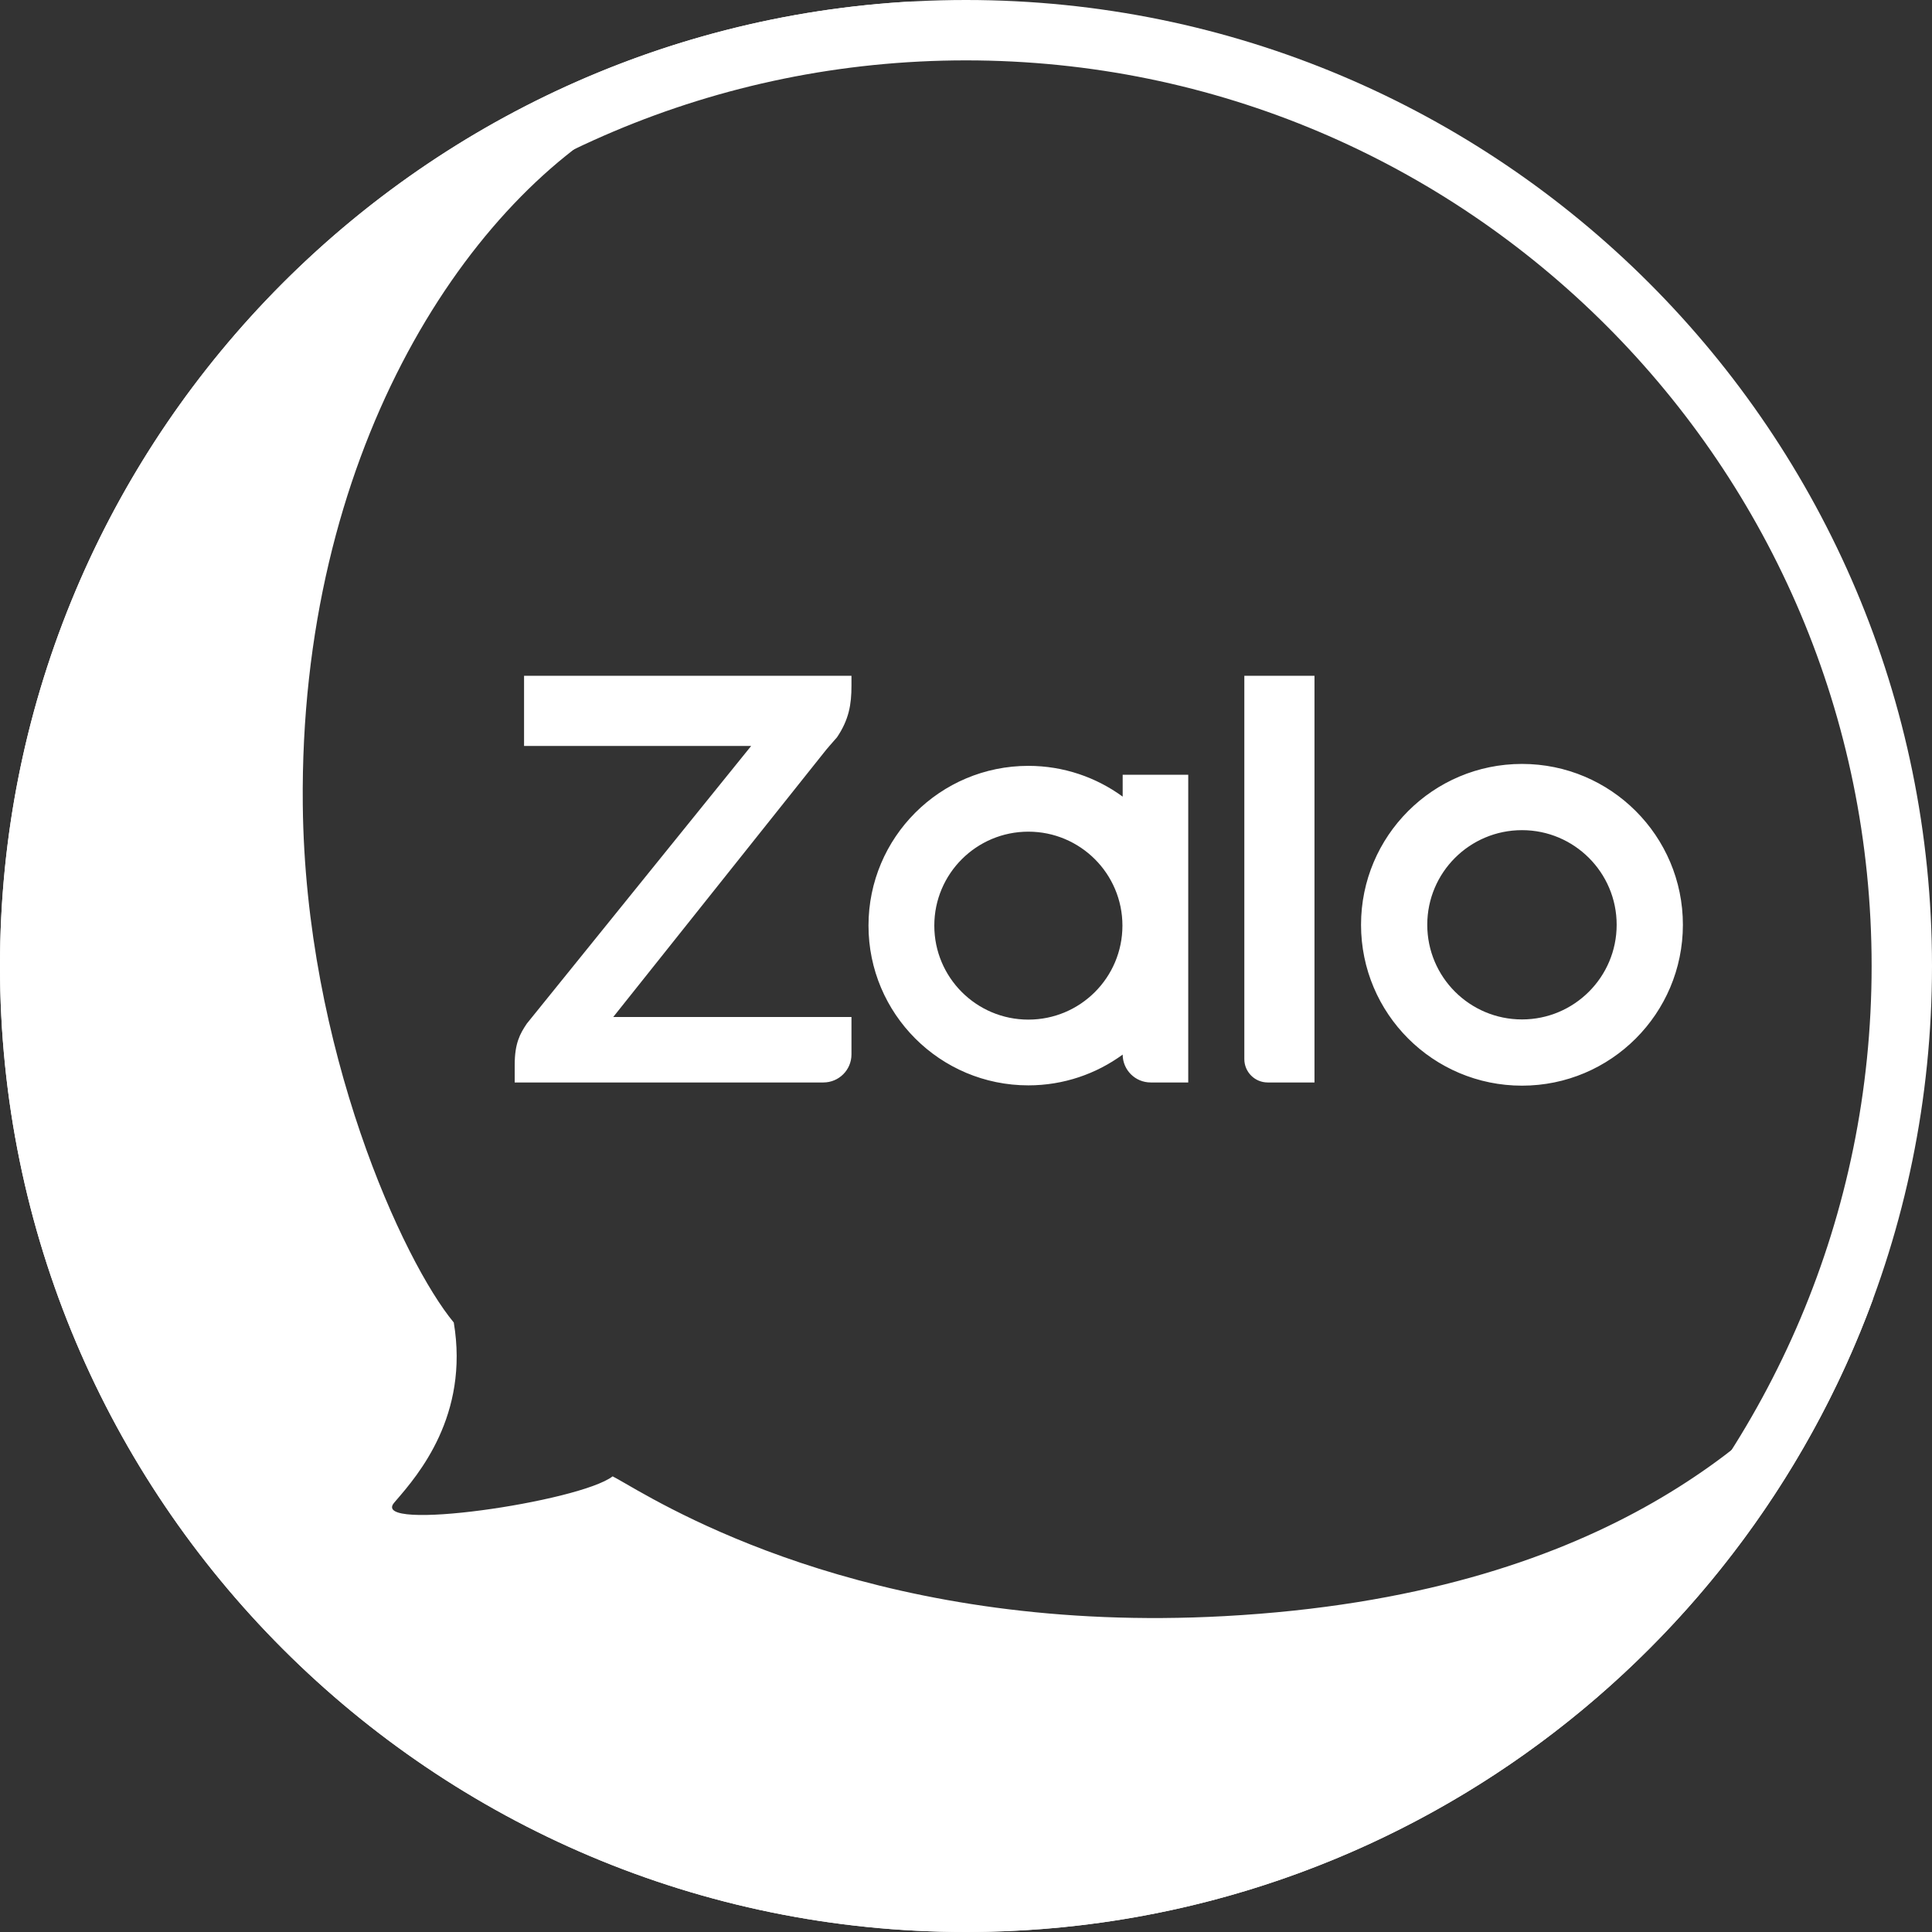
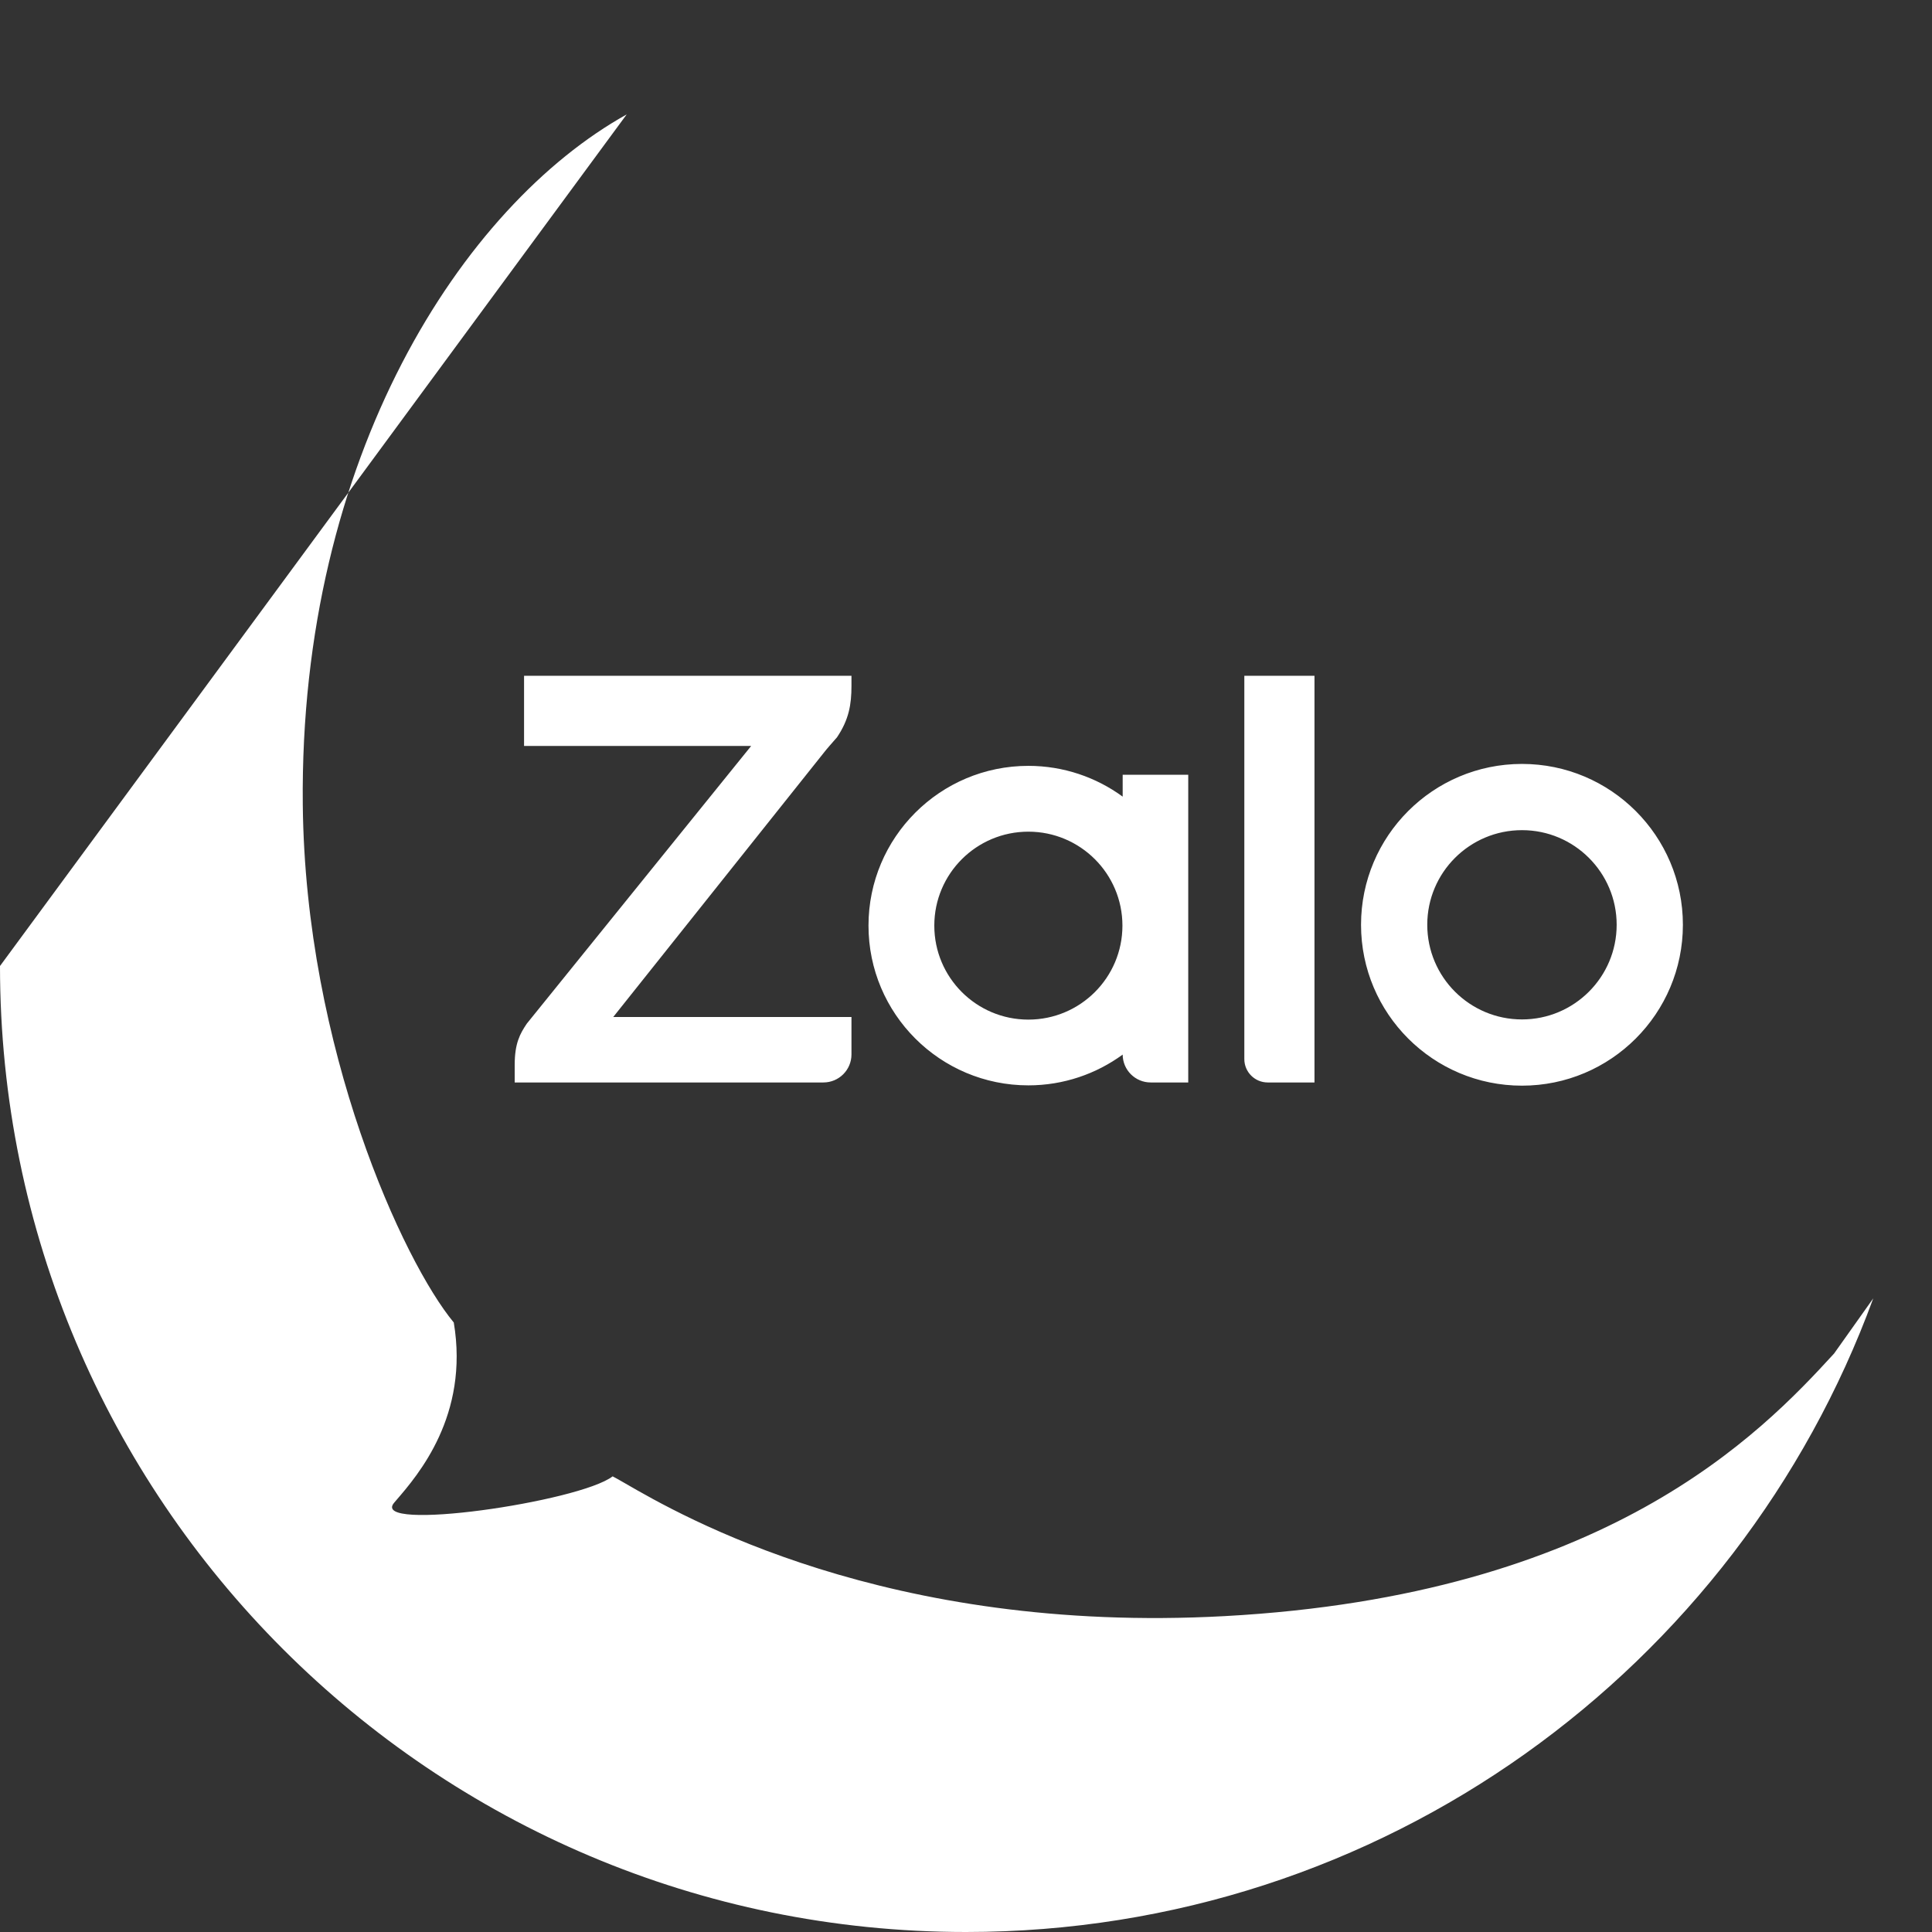
<svg xmlns="http://www.w3.org/2000/svg" width="32" height="32" viewBox="0 0 32 32" fill="none">
  <rect x="0" y="0" width="32" height="32" fill="#333333" stroke="none" />
-   <path fill-rule="evenodd" clip-rule="evenodd" d="M10.38 1.895C7.664 3.408 4.957 7.564 5.015 13.325C5.056 17.383 6.684 20.902 7.516 21.905C7.774 23.445 6.923 24.432 6.563 24.849C6.551 24.863 6.54 24.876 6.529 24.889C6.105 25.383 9.596 24.878 10.147 24.453C10.19 24.474 10.258 24.514 10.351 24.567C11.279 25.104 14.683 27.073 20.284 26.768C26.592 26.424 29.152 23.759 30.378 22.419L31.027 21.505C28.783 27.63 22.902 32 16 32C7.163 32 -0 24.836 -0 16C-0 7.46 6.689 0.483 15.114 0.024L10.38 1.895Z" fill="white" />
-   <path d="M0.5 16C0.5 7.44 7.439 0.5 16 0.5C24.56 0.5 31.5 7.44 31.5 16C31.5 24.56 24.56 31.5 16 31.5C7.439 31.5 0.5 24.56 0.5 16Z" stroke="white" />
+   <path fill-rule="evenodd" clip-rule="evenodd" d="M10.38 1.895C7.664 3.408 4.957 7.564 5.015 13.325C5.056 17.383 6.684 20.902 7.516 21.905C7.774 23.445 6.923 24.432 6.563 24.849C6.551 24.863 6.54 24.876 6.529 24.889C6.105 25.383 9.596 24.878 10.147 24.453C10.19 24.474 10.258 24.514 10.351 24.567C11.279 25.104 14.683 27.073 20.284 26.768C26.592 26.424 29.152 23.759 30.378 22.419L31.027 21.505C28.783 27.63 22.902 32 16 32C7.163 32 -0 24.836 -0 16L10.38 1.895Z" fill="white" />
  <path fill-rule="evenodd" clip-rule="evenodd" d="M18.595 13.195V12.832H19.681V17.929H19.059C18.804 17.929 18.596 17.723 18.595 17.467C18.595 17.467 18.595 17.468 18.594 17.468C18.157 17.787 17.616 17.977 17.033 17.977C15.57 17.977 14.385 16.792 14.385 15.331C14.385 13.87 15.57 12.685 17.033 12.685C17.616 12.685 18.157 12.875 18.594 13.194C18.595 13.195 18.595 13.195 18.595 13.195ZM14.103 11.193V11.359C14.103 11.667 14.062 11.918 13.862 12.214L13.838 12.241C13.794 12.291 13.691 12.407 13.643 12.47L10.157 16.845H14.103V17.465C14.103 17.721 13.895 17.929 13.638 17.929H8.525V17.637C8.525 17.279 8.614 17.12 8.726 16.954L12.442 12.355H8.68V11.193H14.103ZM20.997 17.929C20.784 17.929 20.61 17.756 20.61 17.542V11.193H21.772V17.929H20.997ZM25.209 12.653C26.681 12.653 27.874 13.847 27.874 15.317C27.874 16.788 26.681 17.982 25.209 17.982C23.736 17.982 22.543 16.788 22.543 15.317C22.543 13.847 23.736 12.653 25.209 12.653ZM17.033 16.888C17.893 16.888 18.591 16.191 18.591 15.331C18.591 14.472 17.893 13.775 17.033 13.775C16.172 13.775 15.475 14.472 15.475 15.331C15.475 16.191 16.172 16.888 17.033 16.888ZM25.209 16.885C26.074 16.885 26.777 16.183 26.777 15.317C26.777 14.452 26.074 13.75 25.209 13.75C24.342 13.75 23.64 14.452 23.64 15.317C23.64 16.183 24.342 16.885 25.209 16.885Z" fill="white" />
</svg>